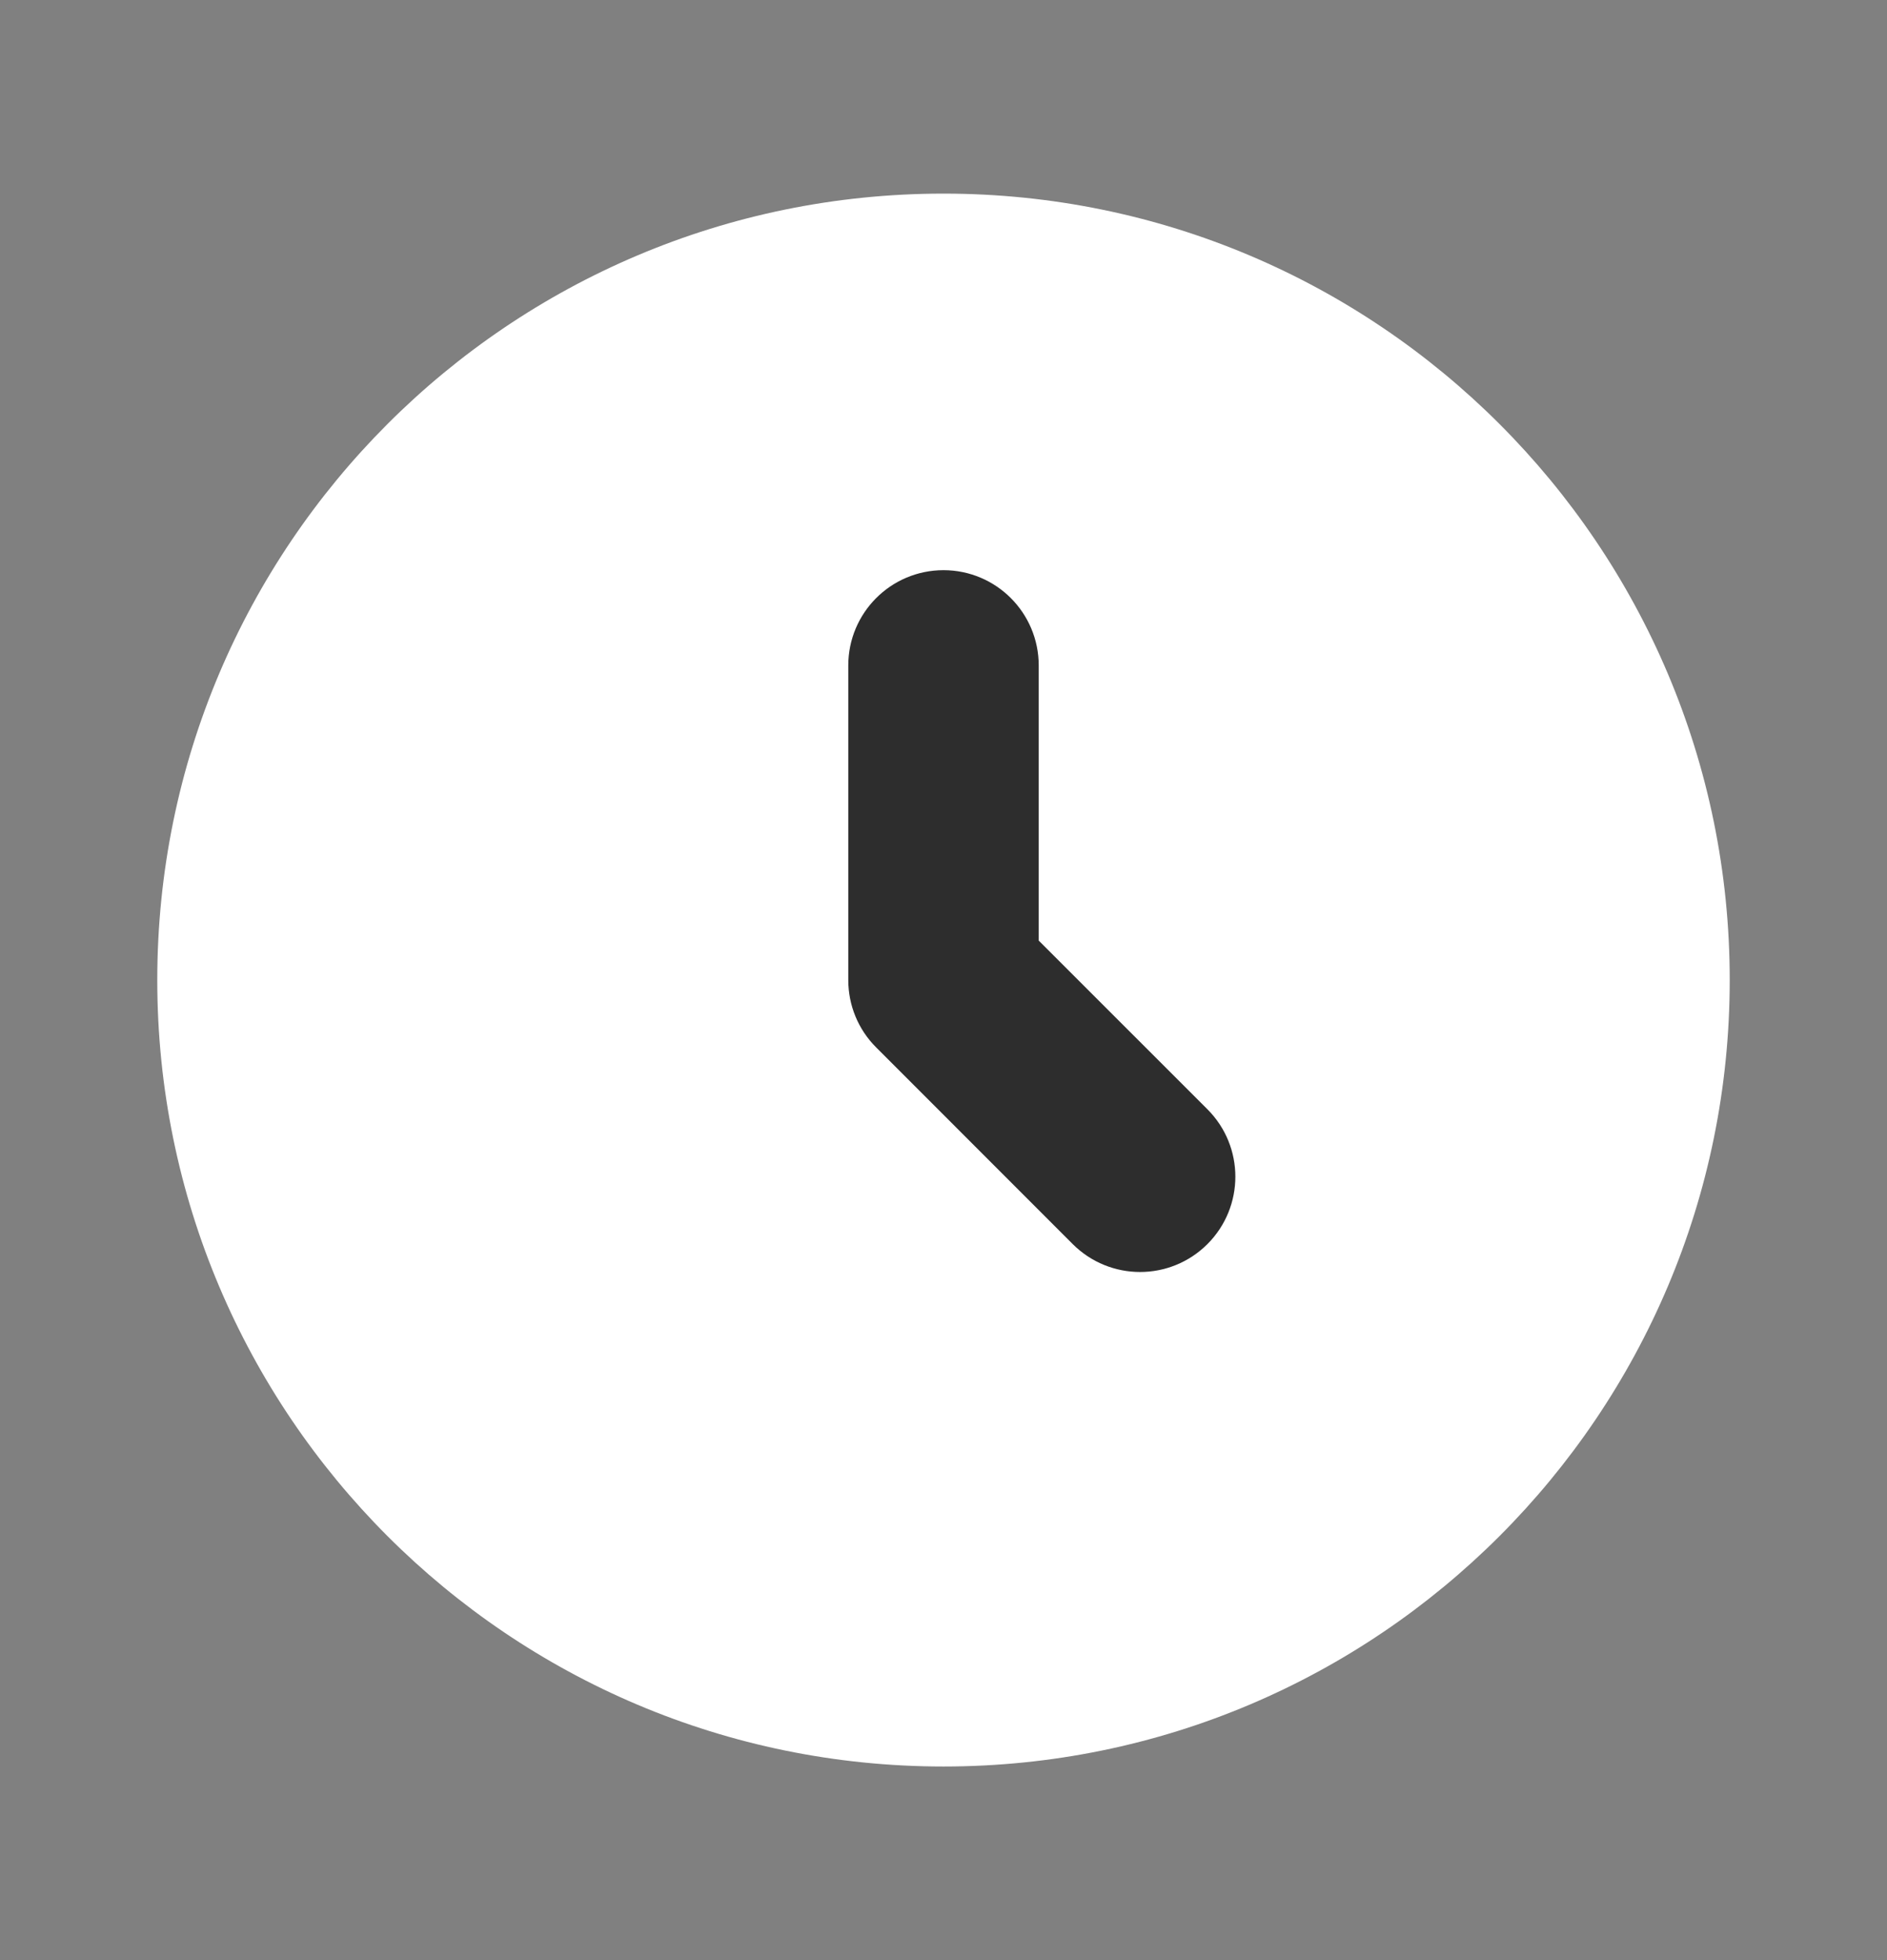
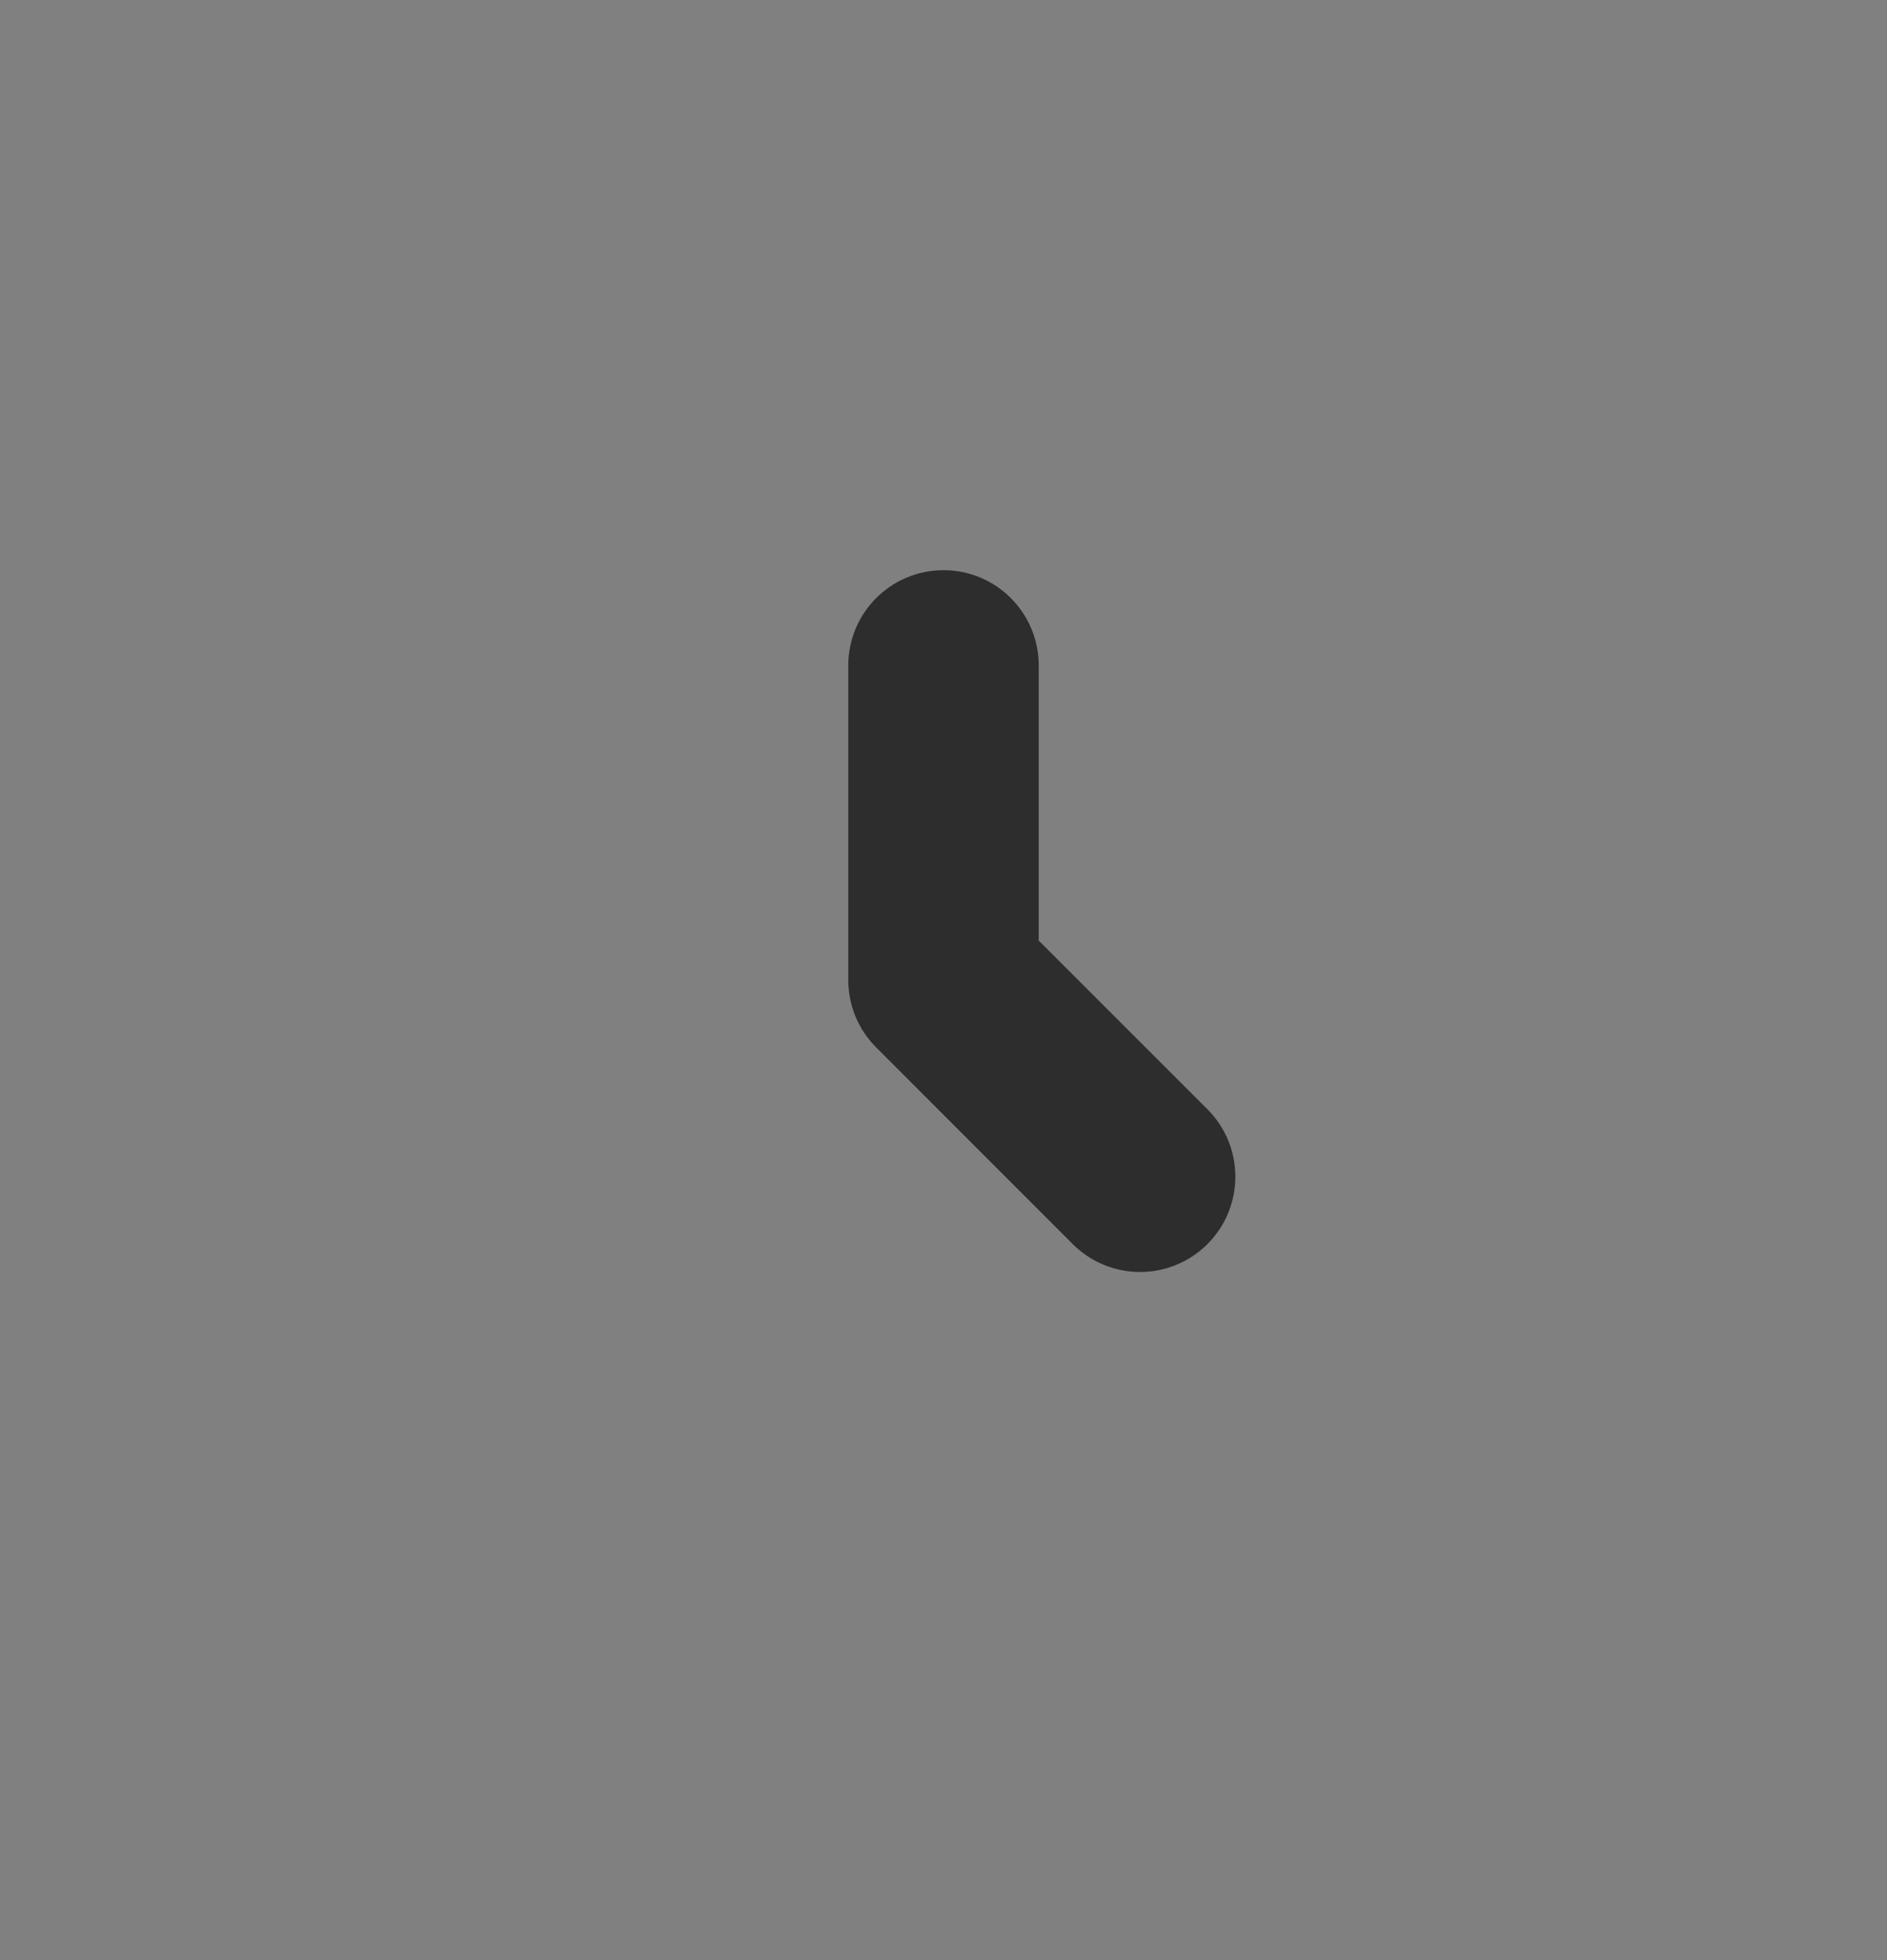
<svg xmlns="http://www.w3.org/2000/svg" width="26" height="27" viewBox="0 0 26 27" fill="none">
  <rect x="0" y="0" width="26" height="27" fill="#808080" stroke="none" />
-   <path d="M23.833 13.5C23.833 19.483 18.983 24.333 13 24.333C7.017 24.333 2.167 19.483 2.167 13.5C2.167 7.517 7.017 2.667 13 2.667C18.983 2.667 23.833 7.517 23.833 13.5Z" fill="white" />
  <path d="M14.062 9.167C14.062 8.58 13.587 8.104 13 8.104C12.413 8.104 11.938 8.58 11.938 9.167V13.5C11.938 13.782 12.049 14.052 12.249 14.251C12.249 14.251 12.249 14.251 12.249 14.251L14.957 16.96C15.372 17.375 16.045 17.375 16.46 16.96C16.875 16.545 16.875 15.872 16.46 15.457L14.062 13.06V9.167Z" fill="#2D2D2D" stroke="#2D2D2D" stroke-width="0.5" />
</svg>